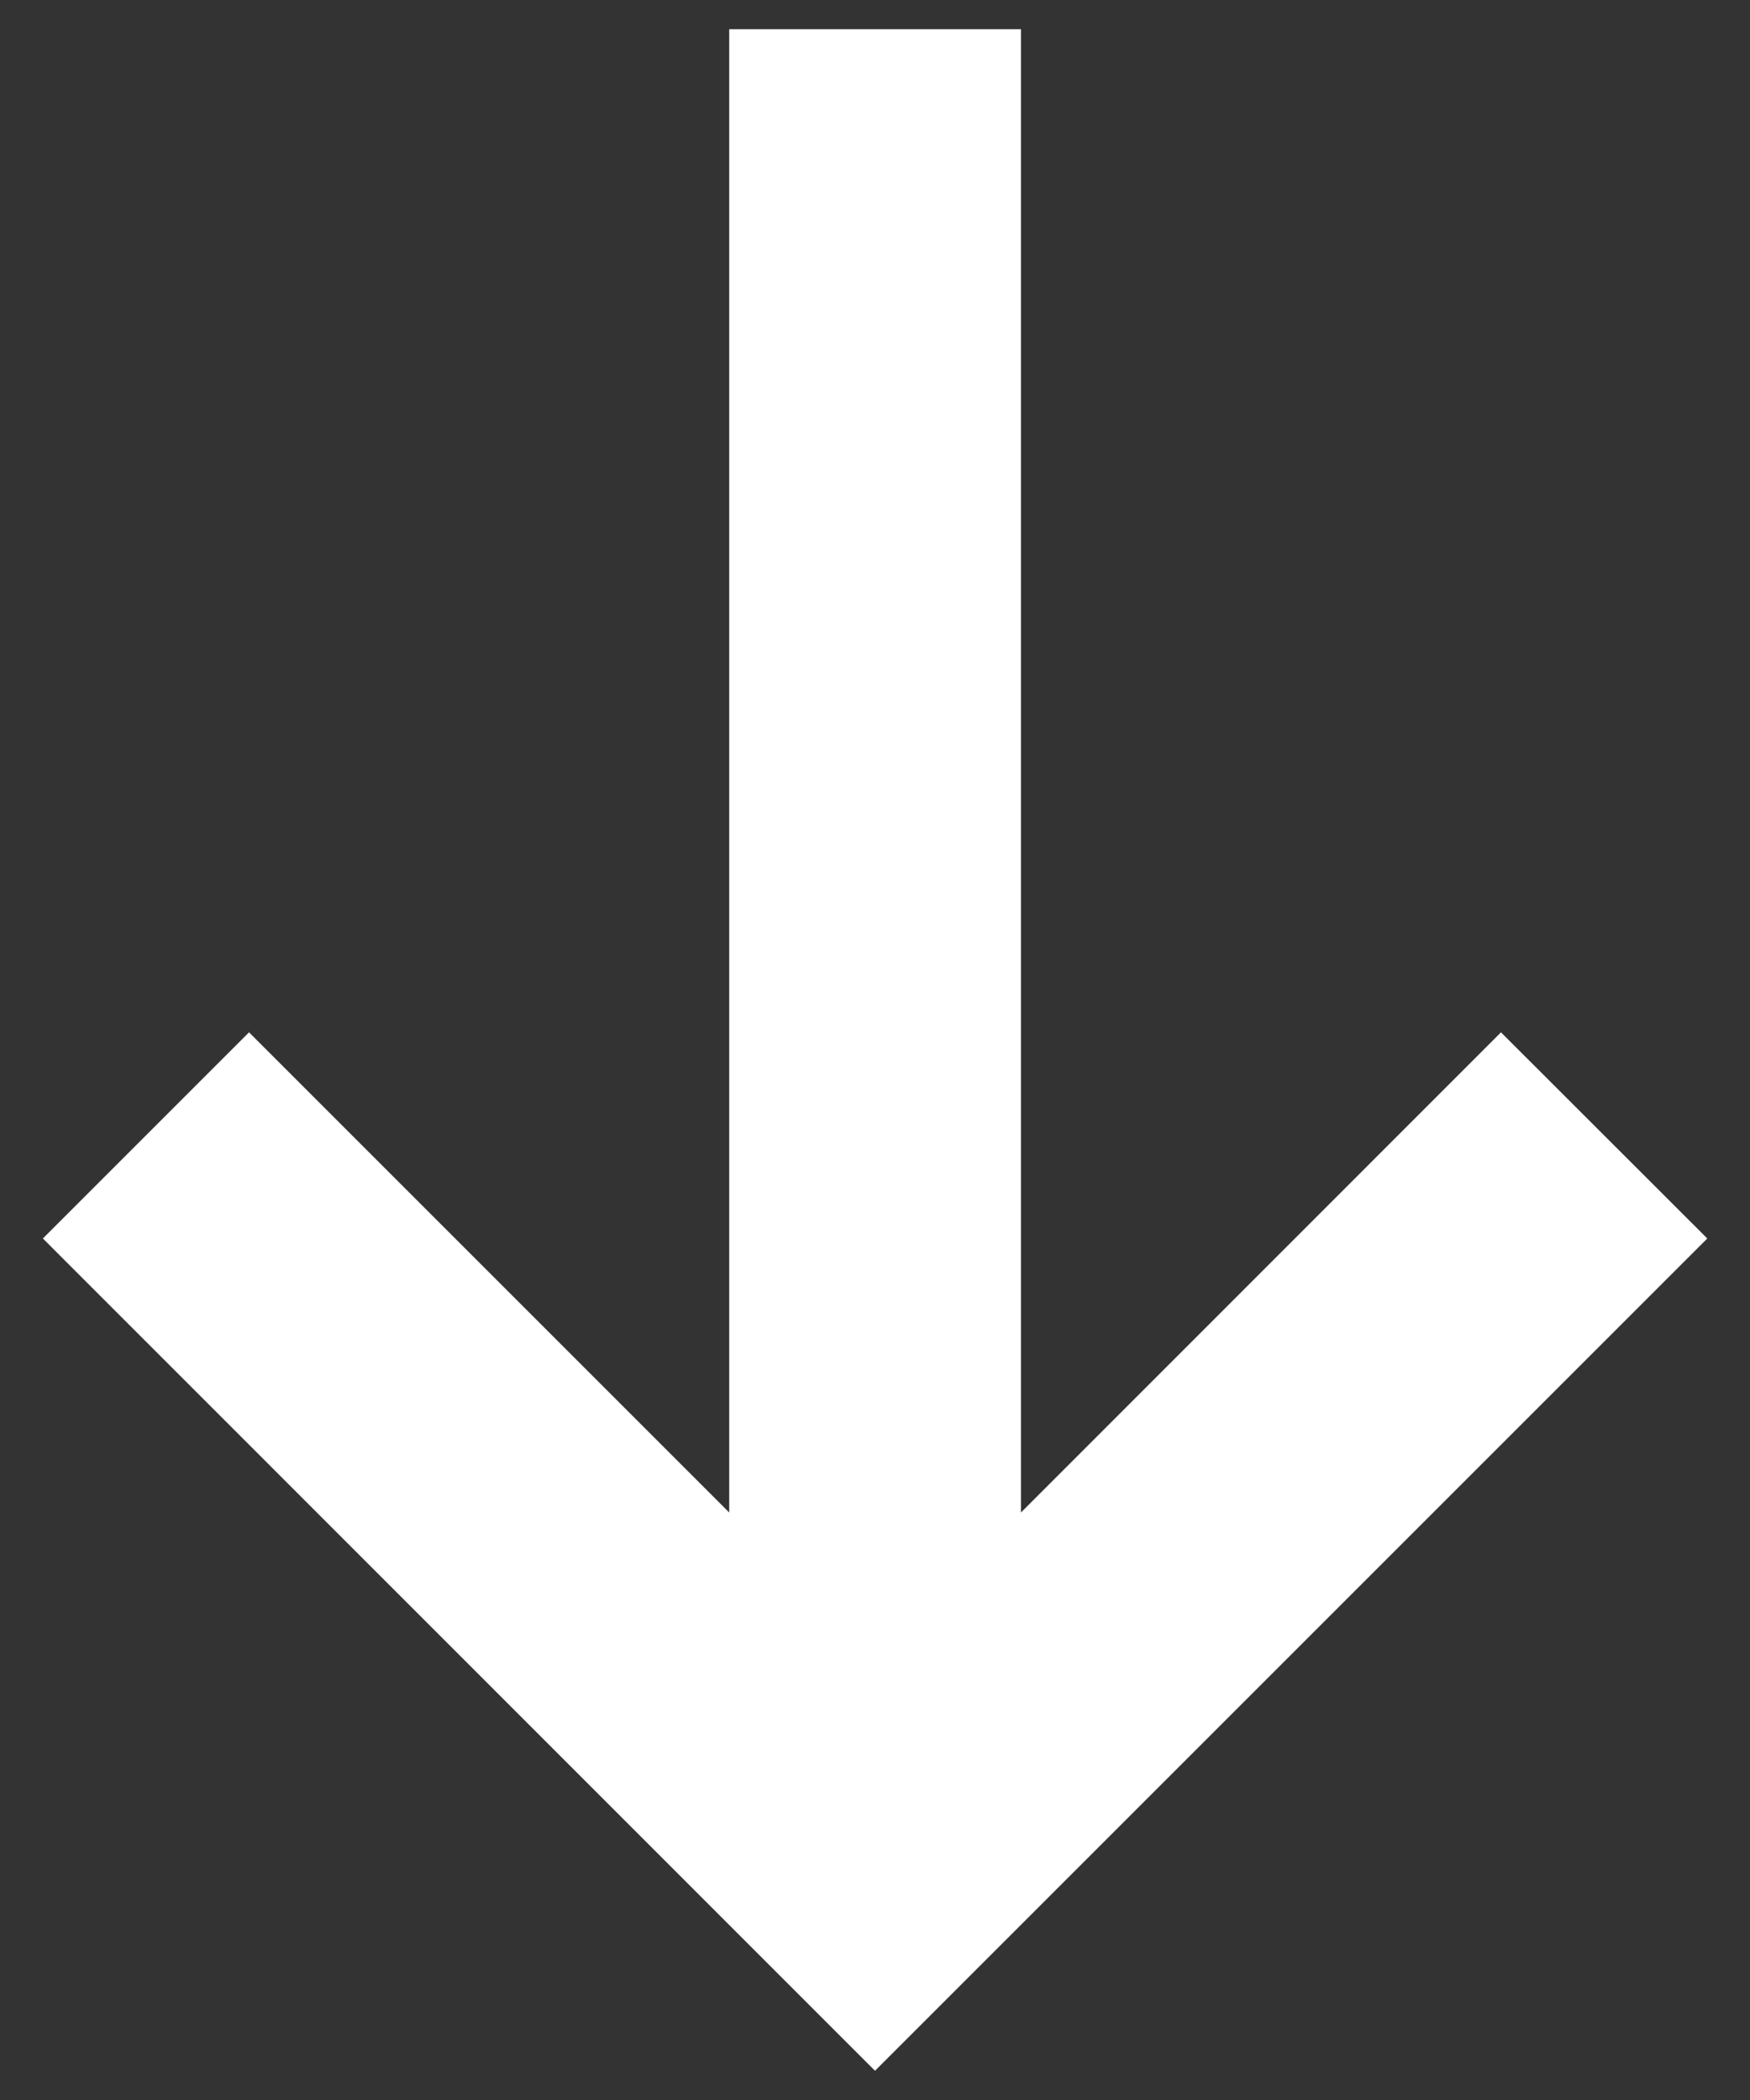
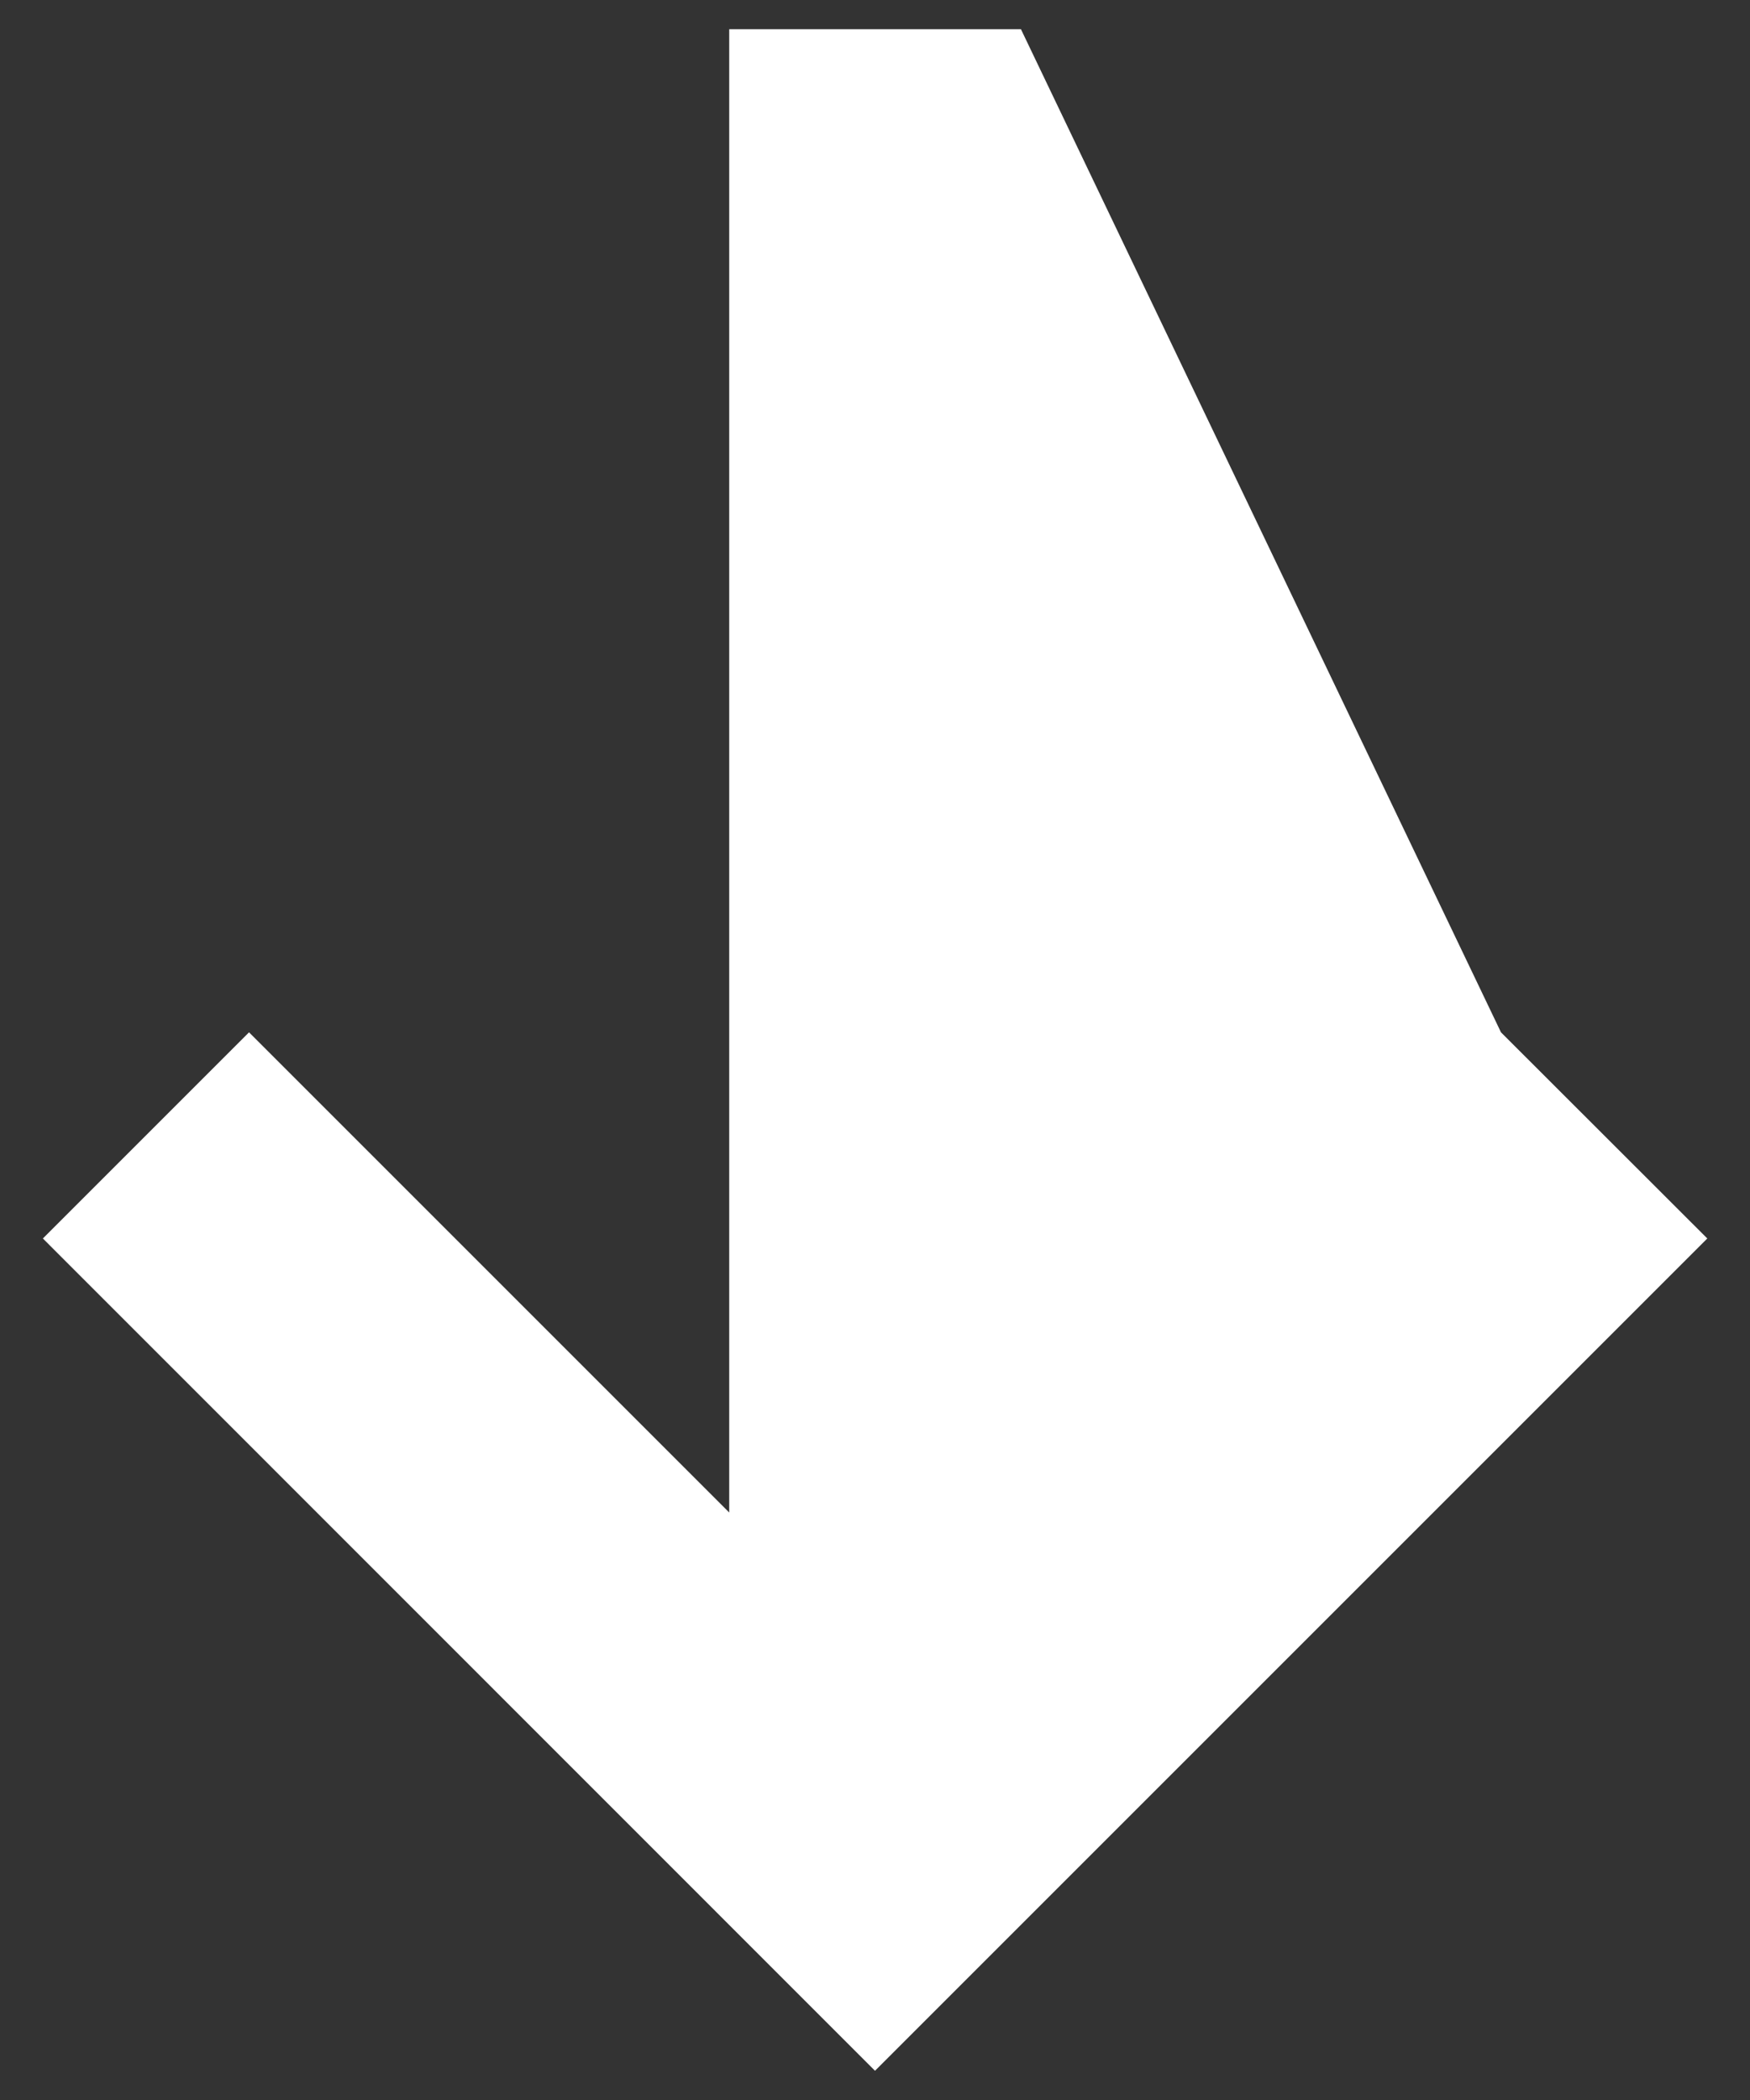
<svg xmlns="http://www.w3.org/2000/svg" width="10" height="12" viewBox="0 0 10 12" fill="none">
  <rect x="0" y="0" width="10" height="12" fill="#333333" stroke="none" />
-   <path fill-rule="evenodd" clip-rule="evenodd" d="M4.167 0.167L4.167 8.643L1.423 5.899L0.245 7.077L5 11.833L9.756 7.077L8.577 5.899L5.834 8.643L5.834 0.167L4.167 0.167Z" fill="white" />
+   <path fill-rule="evenodd" clip-rule="evenodd" d="M4.167 0.167L4.167 8.643L1.423 5.899L0.245 7.077L5 11.833L9.756 7.077L8.577 5.899L5.834 0.167L4.167 0.167Z" fill="white" />
</svg>